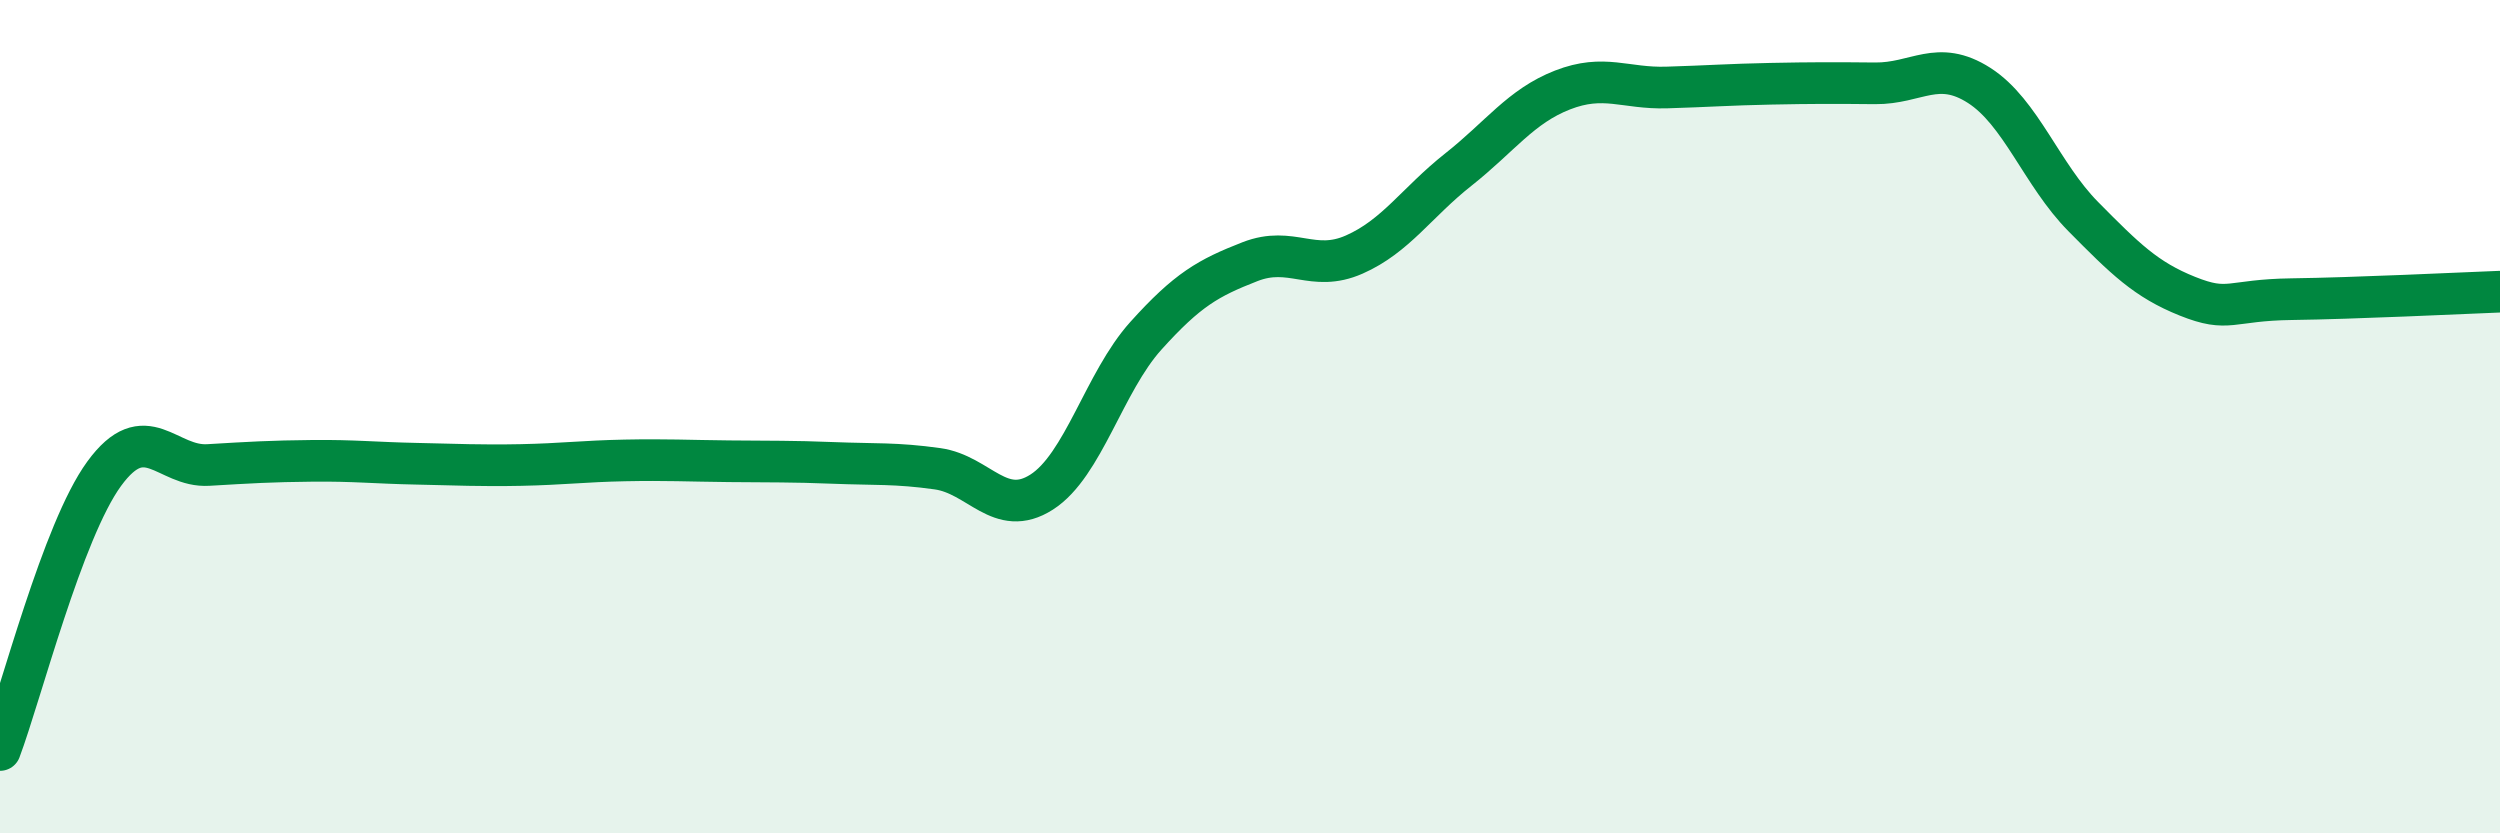
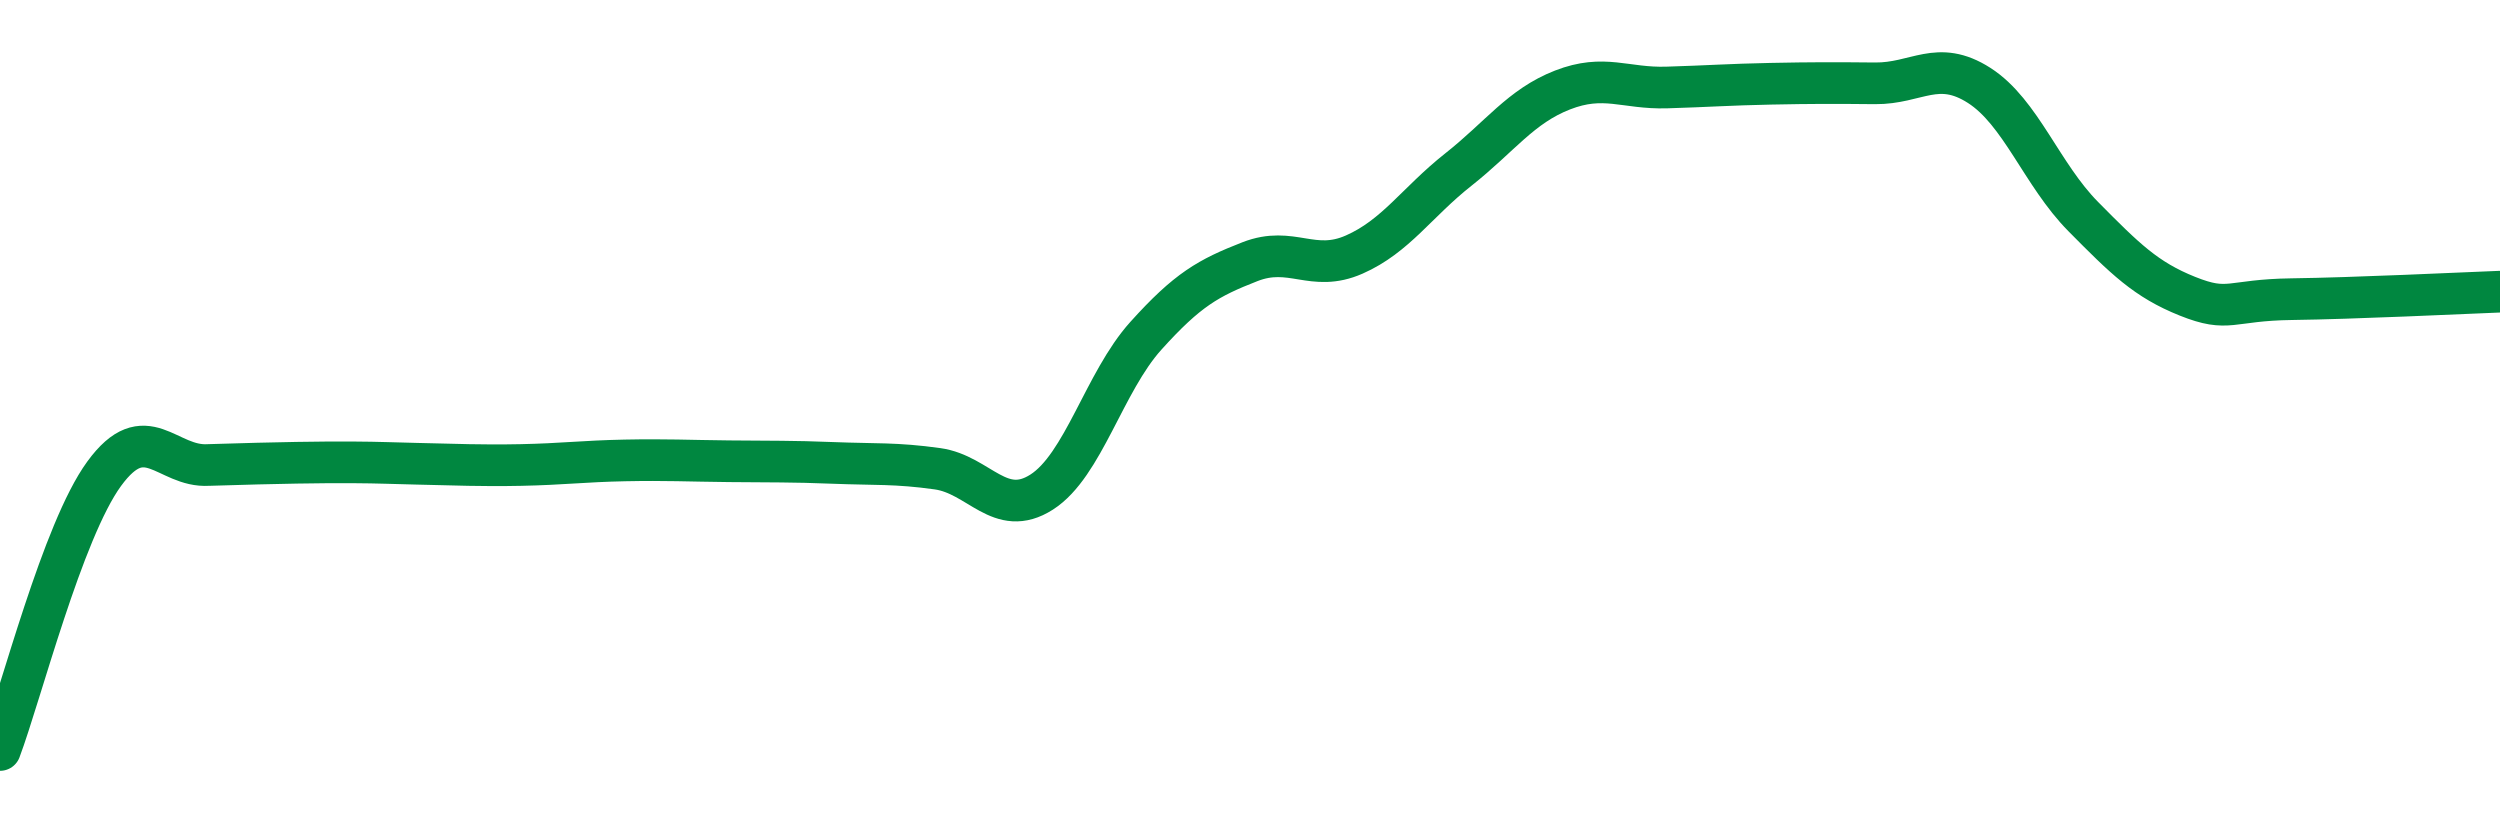
<svg xmlns="http://www.w3.org/2000/svg" width="60" height="20" viewBox="0 0 60 20">
-   <path d="M 0,18 C 0.5,16.67 1.5,12.74 2.5,11.37 C 3.5,10 4,11.22 5,11.16 C 6,11.1 6.5,11.07 7.5,11.06 C 8.5,11.05 9,11.11 10,11.13 C 11,11.15 11.5,11.18 12.5,11.16 C 13.5,11.14 14,11.07 15,11.05 C 16,11.03 16.5,11.06 17.5,11.07 C 18.5,11.08 19,11.07 20,11.11 C 21,11.15 21.5,11.11 22.5,11.25 C 23.5,11.39 24,12.45 25,11.81 C 26,11.17 26.5,9.17 27.5,8.06 C 28.5,6.95 29,6.67 30,6.28 C 31,5.89 31.5,6.55 32.5,6.11 C 33.5,5.67 34,4.86 35,4.07 C 36,3.28 36.5,2.55 37.5,2.16 C 38.5,1.77 39,2.13 40,2.1 C 41,2.07 41.5,2.03 42.5,2.01 C 43.5,1.99 44,1.99 45,2 C 46,2.01 46.5,1.41 47.5,2.05 C 48.5,2.69 49,4.19 50,5.2 C 51,6.21 51.5,6.71 52.5,7.11 C 53.5,7.51 53.5,7.2 55,7.18 C 56.5,7.16 59,7.04 60,7L60 20L0 20Z" fill="#008740" opacity="0.1" stroke-linecap="round" stroke-linejoin="round" />
-   <path d="M 0,18 C 0.5,16.67 1.5,12.74 2.5,11.37 C 3.5,10 4,11.22 5,11.16 C 6,11.1 6.5,11.07 7.5,11.06 C 8.5,11.05 9,11.11 10,11.13 C 11,11.15 11.5,11.18 12.5,11.16 C 13.5,11.14 14,11.07 15,11.05 C 16,11.03 16.5,11.06 17.5,11.07 C 18.5,11.08 19,11.07 20,11.11 C 21,11.15 21.5,11.11 22.5,11.25 C 23.5,11.39 24,12.45 25,11.81 C 26,11.17 26.5,9.17 27.5,8.06 C 28.5,6.95 29,6.67 30,6.28 C 31,5.89 31.5,6.55 32.5,6.11 C 33.5,5.67 34,4.86 35,4.07 C 36,3.28 36.5,2.55 37.5,2.16 C 38.5,1.77 39,2.13 40,2.1 C 41,2.07 41.5,2.03 42.5,2.01 C 43.5,1.99 44,1.99 45,2 C 46,2.01 46.5,1.41 47.5,2.05 C 48.5,2.69 49,4.19 50,5.2 C 51,6.21 51.5,6.71 52.5,7.11 C 53.5,7.51 53.5,7.2 55,7.18 C 56.5,7.16 59,7.04 60,7" stroke="#008740" stroke-width="1" fill="none" stroke-linecap="round" stroke-linejoin="round" />
+   <path d="M 0,18 C 0.5,16.67 1.5,12.74 2.5,11.37 C 3.5,10 4,11.22 5,11.16 C 8.5,11.05 9,11.11 10,11.13 C 11,11.15 11.5,11.18 12.5,11.16 C 13.5,11.14 14,11.07 15,11.05 C 16,11.03 16.5,11.06 17.5,11.07 C 18.5,11.08 19,11.07 20,11.11 C 21,11.15 21.5,11.11 22.5,11.25 C 23.5,11.39 24,12.45 25,11.81 C 26,11.17 26.5,9.17 27.5,8.06 C 28.5,6.95 29,6.67 30,6.28 C 31,5.89 31.5,6.55 32.5,6.11 C 33.5,5.67 34,4.86 35,4.07 C 36,3.28 36.5,2.55 37.5,2.16 C 38.5,1.77 39,2.13 40,2.1 C 41,2.07 41.5,2.03 42.5,2.01 C 43.5,1.99 44,1.99 45,2 C 46,2.01 46.5,1.41 47.5,2.05 C 48.5,2.69 49,4.19 50,5.2 C 51,6.21 51.5,6.71 52.5,7.11 C 53.5,7.51 53.5,7.2 55,7.18 C 56.5,7.16 59,7.04 60,7" stroke="#008740" stroke-width="1" fill="none" stroke-linecap="round" stroke-linejoin="round" />
</svg>